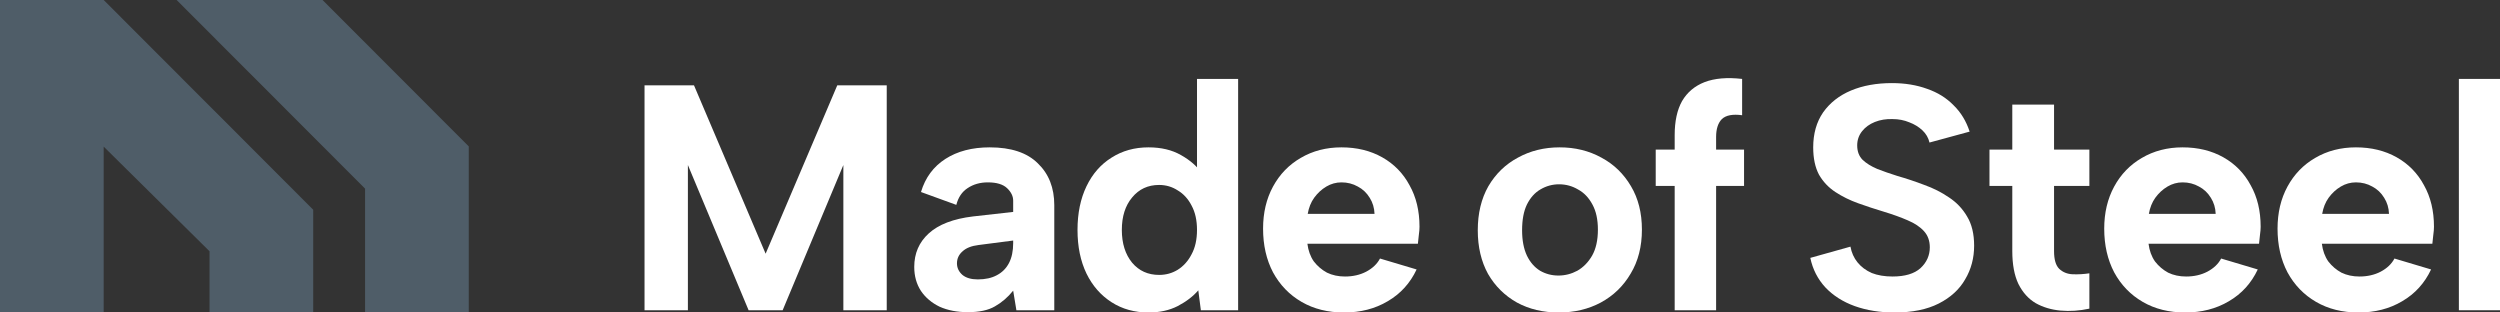
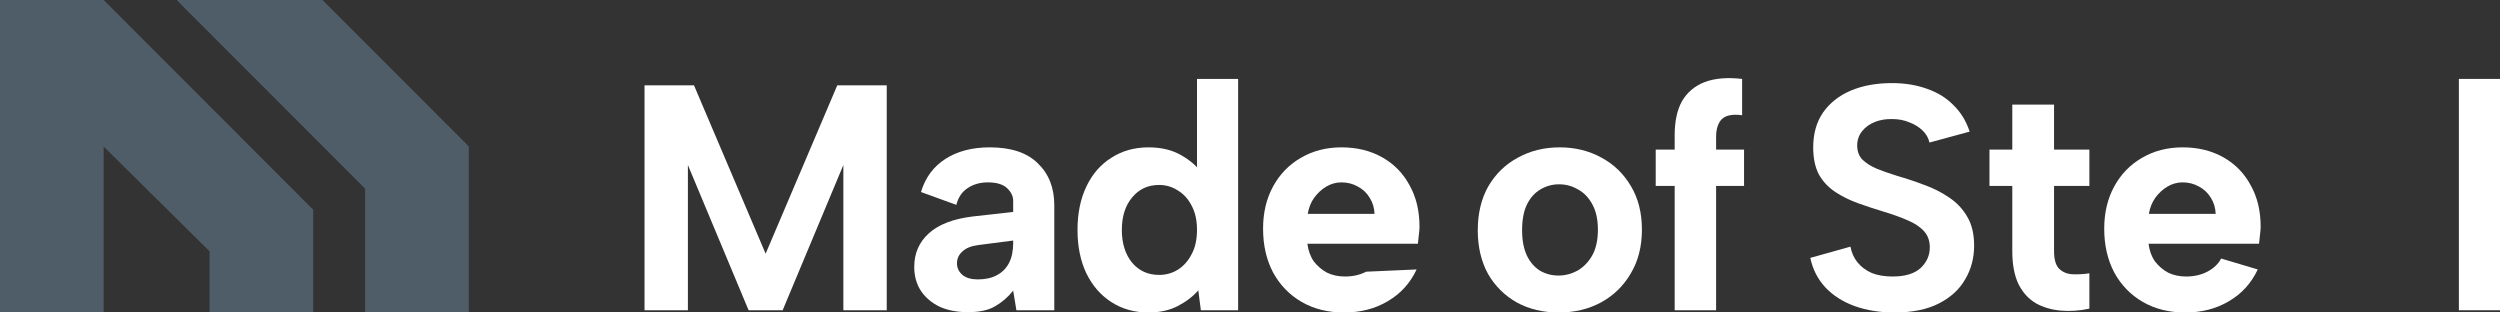
<svg xmlns="http://www.w3.org/2000/svg" fill="none" height="100%" overflow="visible" preserveAspectRatio="none" style="display: block;" viewBox="0 0 192 24" width="100%">
  <rect x="0" y="0" width="192" height="24" fill="#333333" stroke="none" />
  <g clip-path="url(#clip0_0_187)" id="Logo">
    <g id="Vector">
      <path d="M52.83 23.827H49.5V6.554H53.299L58.8 19.484L64.302 6.554H68.101V23.827H64.77V12.674L60.108 23.827H57.493L52.83 12.674V23.827Z" fill="white" />
      <path d="M78.059 23.827L77.812 22.322C77.401 22.832 76.932 23.235 76.406 23.531C75.896 23.827 75.205 23.975 74.334 23.975C73.511 23.975 72.787 23.835 72.163 23.556C71.554 23.26 71.077 22.857 70.732 22.347C70.386 21.82 70.214 21.203 70.214 20.496C70.214 19.46 70.584 18.604 71.324 17.93C72.08 17.239 73.215 16.803 74.728 16.622L77.812 16.276V15.413C77.812 15.067 77.656 14.747 77.343 14.45C77.031 14.154 76.537 14.006 75.863 14.006C75.271 14.006 74.753 14.154 74.309 14.45C73.881 14.73 73.593 15.158 73.445 15.734L70.732 14.747C71.061 13.644 71.686 12.797 72.607 12.205C73.528 11.613 74.662 11.317 76.011 11.317C77.656 11.317 78.889 11.728 79.711 12.55C80.55 13.357 80.969 14.426 80.969 15.758V23.827H78.059ZM77.812 18.473L75.148 18.818C74.605 18.884 74.194 19.048 73.914 19.312C73.635 19.558 73.495 19.863 73.495 20.225C73.495 20.57 73.635 20.866 73.914 21.113C74.194 21.343 74.588 21.458 75.098 21.458C75.674 21.458 76.159 21.352 76.554 21.138C76.965 20.924 77.277 20.611 77.491 20.2C77.705 19.789 77.812 19.279 77.812 18.67V18.473Z" fill="white" />
      <path d="M92.325 13.34L91.93 13.389V6.061H95.088V23.827H92.226L92.029 22.297C91.634 22.758 91.108 23.161 90.45 23.506C89.808 23.835 89.06 24 88.205 24C87.136 24 86.19 23.737 85.368 23.21C84.546 22.684 83.904 21.952 83.444 21.014C82.983 20.06 82.753 18.942 82.753 17.658C82.753 16.375 82.983 15.257 83.444 14.302C83.904 13.348 84.546 12.616 85.368 12.106C86.19 11.58 87.136 11.317 88.205 11.317C89.175 11.317 90.006 11.514 90.697 11.909C91.404 12.304 91.947 12.781 92.325 13.34ZM86.157 17.658C86.157 18.695 86.421 19.534 86.947 20.175C87.473 20.8 88.164 21.113 89.019 21.113C89.545 21.113 90.022 20.981 90.45 20.718C90.894 20.439 91.248 20.044 91.511 19.534C91.79 19.024 91.93 18.399 91.93 17.658C91.93 16.918 91.79 16.293 91.511 15.783C91.248 15.273 90.894 14.886 90.45 14.623C90.022 14.344 89.545 14.204 89.019 14.204C88.164 14.204 87.473 14.524 86.947 15.166C86.421 15.791 86.157 16.622 86.157 17.658Z" fill="white" />
-       <path d="M103.22 24C101.987 24 100.901 23.729 99.964 23.186C99.026 22.643 98.295 21.886 97.768 20.916C97.258 19.945 97.004 18.826 97.004 17.56C97.004 16.342 97.258 15.265 97.768 14.327C98.278 13.389 98.985 12.657 99.89 12.131C100.811 11.588 101.855 11.317 103.023 11.317C104.207 11.317 105.251 11.572 106.156 12.082C107.06 12.592 107.759 13.307 108.253 14.228C108.763 15.133 109.018 16.194 109.018 17.412C109.018 17.593 109.001 17.798 108.968 18.029C108.952 18.242 108.927 18.473 108.894 18.719H100.408C100.474 19.246 100.638 19.698 100.901 20.077C101.181 20.439 101.518 20.726 101.913 20.94C102.324 21.138 102.784 21.236 103.294 21.236C103.903 21.236 104.445 21.113 104.922 20.866C105.416 20.603 105.769 20.266 105.983 19.855L108.796 20.694C108.302 21.746 107.562 22.561 106.575 23.136C105.605 23.712 104.487 24 103.22 24ZM105.564 16.424C105.547 15.964 105.424 15.553 105.194 15.191C104.964 14.812 104.659 14.524 104.281 14.327C103.903 14.113 103.483 14.006 103.023 14.006C102.612 14.006 102.225 14.113 101.863 14.327C101.502 14.541 101.189 14.829 100.926 15.191C100.679 15.536 100.515 15.947 100.433 16.424H105.564Z" fill="white" />
+       <path d="M103.22 24C101.987 24 100.901 23.729 99.964 23.186C99.026 22.643 98.295 21.886 97.768 20.916C97.258 19.945 97.004 18.826 97.004 17.56C97.004 16.342 97.258 15.265 97.768 14.327C98.278 13.389 98.985 12.657 99.89 12.131C100.811 11.588 101.855 11.317 103.023 11.317C104.207 11.317 105.251 11.572 106.156 12.082C107.06 12.592 107.759 13.307 108.253 14.228C108.763 15.133 109.018 16.194 109.018 17.412C109.018 17.593 109.001 17.798 108.968 18.029C108.952 18.242 108.927 18.473 108.894 18.719H100.408C100.474 19.246 100.638 19.698 100.901 20.077C101.181 20.439 101.518 20.726 101.913 20.94C102.324 21.138 102.784 21.236 103.294 21.236C103.903 21.236 104.445 21.113 104.922 20.866L108.796 20.694C108.302 21.746 107.562 22.561 106.575 23.136C105.605 23.712 104.487 24 103.22 24ZM105.564 16.424C105.547 15.964 105.424 15.553 105.194 15.191C104.964 14.812 104.659 14.524 104.281 14.327C103.903 14.113 103.483 14.006 103.023 14.006C102.612 14.006 102.225 14.113 101.863 14.327C101.502 14.541 101.189 14.829 100.926 15.191C100.679 15.536 100.515 15.947 100.433 16.424H105.564Z" fill="white" />
      <path d="M119.709 24C118.509 24 117.44 23.745 116.502 23.235C115.565 22.709 114.825 21.977 114.282 21.039C113.756 20.085 113.493 18.966 113.493 17.683C113.493 16.383 113.764 15.257 114.307 14.302C114.866 13.348 115.622 12.616 116.576 12.106C117.53 11.58 118.599 11.317 119.783 11.317C120.967 11.317 122.036 11.58 122.99 12.106C123.944 12.616 124.701 13.348 125.26 14.302C125.819 15.24 126.099 16.351 126.099 17.634C126.099 18.933 125.811 20.06 125.235 21.014C124.676 21.968 123.911 22.709 122.941 23.235C121.987 23.745 120.91 24 119.709 24ZM119.685 21.162C120.194 21.162 120.68 21.039 121.14 20.792C121.601 20.529 121.979 20.142 122.275 19.632C122.571 19.106 122.719 18.44 122.719 17.634C122.719 16.86 122.579 16.219 122.3 15.709C122.02 15.182 121.65 14.796 121.189 14.549C120.745 14.286 120.26 14.154 119.734 14.154C119.224 14.154 118.747 14.286 118.303 14.549C117.876 14.796 117.53 15.182 117.267 15.709C117.02 16.219 116.897 16.877 116.897 17.683C116.897 18.456 117.02 19.106 117.267 19.632C117.514 20.142 117.851 20.529 118.278 20.792C118.706 21.039 119.175 21.162 119.685 21.162Z" fill="white" />
      <path d="M128.615 10.379C128.615 9.31 128.804 8.438 129.182 7.763C129.577 7.089 130.152 6.604 130.909 6.308C131.682 6.011 132.644 5.929 133.795 6.061V8.849C133.071 8.75 132.553 8.849 132.241 9.145C131.945 9.441 131.797 9.902 131.797 10.527V11.489H133.943V14.278H131.797V23.827H128.615V14.278H127.159V11.489H128.615V10.379Z" fill="white" />
      <path d="M142.115 18.942C142.198 19.402 142.378 19.805 142.658 20.151C142.938 20.496 143.299 20.767 143.743 20.965C144.204 21.146 144.738 21.236 145.347 21.236C146.301 21.236 147.016 21.023 147.493 20.595C147.97 20.151 148.209 19.616 148.209 18.991C148.209 18.497 148.061 18.086 147.765 17.757C147.469 17.428 147.049 17.148 146.506 16.918C145.98 16.688 145.363 16.466 144.656 16.252C143.998 16.054 143.349 15.841 142.707 15.61C142.066 15.38 141.482 15.092 140.956 14.747C140.43 14.401 140.01 13.957 139.698 13.414C139.402 12.855 139.254 12.156 139.254 11.317C139.254 10.264 139.509 9.367 140.018 8.627C140.545 7.887 141.26 7.327 142.165 6.949C143.069 6.571 144.114 6.382 145.298 6.382C146.301 6.382 147.205 6.53 148.011 6.826C148.817 7.105 149.491 7.525 150.034 8.084C150.593 8.627 151.005 9.301 151.268 10.108L148.184 10.947C148.102 10.585 147.921 10.272 147.641 10.009C147.362 9.746 147.025 9.54 146.63 9.392C146.235 9.227 145.807 9.145 145.347 9.145C144.854 9.129 144.401 9.203 143.99 9.367C143.579 9.532 143.25 9.77 143.003 10.083C142.757 10.395 142.633 10.757 142.633 11.169C142.633 11.629 142.773 11.999 143.053 12.279C143.332 12.542 143.702 12.773 144.163 12.97C144.623 13.151 145.141 13.332 145.717 13.513C146.408 13.71 147.099 13.941 147.789 14.204C148.48 14.45 149.113 14.771 149.689 15.166C150.264 15.544 150.725 16.03 151.07 16.622C151.432 17.214 151.613 17.963 151.613 18.867C151.613 19.822 151.383 20.685 150.922 21.458C150.478 22.232 149.804 22.849 148.899 23.309C147.995 23.77 146.86 24 145.495 24C144.377 24 143.357 23.835 142.436 23.506C141.531 23.177 140.783 22.7 140.191 22.075C139.599 21.434 139.213 20.677 139.032 19.805L142.115 18.942Z" fill="white" />
      <path d="M154.544 11.489V8.035H157.751V11.489H160.464V14.278H157.751V19.287C157.751 19.928 157.882 20.381 158.145 20.644C158.425 20.907 158.77 21.047 159.182 21.064C159.609 21.08 160.037 21.055 160.464 20.99V23.704C159.708 23.868 158.968 23.918 158.244 23.852C157.537 23.786 156.904 23.597 156.345 23.284C155.785 22.955 155.341 22.462 155.012 21.804C154.7 21.146 154.544 20.307 154.544 19.287V14.278H152.792V11.489H154.544Z" fill="white" />
      <path d="M167.82 24C166.587 24 165.502 23.729 164.564 23.186C163.627 22.643 162.895 21.886 162.369 20.916C161.859 19.945 161.604 18.826 161.604 17.56C161.604 16.342 161.859 15.265 162.369 14.327C162.878 13.389 163.586 12.657 164.49 12.131C165.411 11.588 166.455 11.317 167.623 11.317C168.807 11.317 169.852 11.572 170.756 12.082C171.661 12.592 172.36 13.307 172.853 14.228C173.363 15.133 173.618 16.194 173.618 17.412C173.618 17.593 173.601 17.798 173.568 18.029C173.552 18.242 173.527 18.473 173.494 18.719H165.008C165.074 19.246 165.238 19.698 165.502 20.077C165.781 20.439 166.118 20.726 166.513 20.94C166.924 21.138 167.385 21.236 167.894 21.236C168.503 21.236 169.046 21.113 169.523 20.866C170.016 20.603 170.37 20.266 170.583 19.855L173.396 20.694C172.902 21.746 172.162 22.561 171.176 23.136C170.205 23.712 169.087 24 167.82 24ZM170.164 16.424C170.148 15.964 170.024 15.553 169.794 15.191C169.564 14.812 169.26 14.524 168.881 14.327C168.503 14.113 168.084 14.006 167.623 14.006C167.212 14.006 166.825 14.113 166.464 14.327C166.102 14.541 165.789 14.829 165.526 15.191C165.28 15.536 165.115 15.947 165.033 16.424H170.164Z" fill="white" />
-       <path d="M181.131 24C179.898 24 178.812 23.729 177.875 23.186C176.938 22.643 176.206 21.886 175.679 20.916C175.17 19.945 174.915 18.826 174.915 17.56C174.915 16.342 175.17 15.265 175.679 14.327C176.189 13.389 176.896 12.657 177.801 12.131C178.722 11.588 179.766 11.317 180.934 11.317C182.118 11.317 183.163 11.572 184.067 12.082C184.972 12.592 185.671 13.307 186.164 14.228C186.674 15.133 186.929 16.194 186.929 17.412C186.929 17.593 186.912 17.798 186.879 18.029C186.863 18.242 186.838 18.473 186.805 18.719H178.319C178.385 19.246 178.549 19.698 178.812 20.077C179.092 20.439 179.429 20.726 179.824 20.94C180.235 21.138 180.696 21.236 181.205 21.236C181.814 21.236 182.357 21.113 182.834 20.866C183.327 20.603 183.681 20.266 183.894 19.855L186.707 20.694C186.213 21.746 185.473 22.561 184.486 23.136C183.516 23.712 182.398 24 181.131 24ZM183.475 16.424C183.459 15.964 183.335 15.553 183.105 15.191C182.875 14.812 182.57 14.524 182.192 14.327C181.814 14.113 181.395 14.006 180.934 14.006C180.523 14.006 180.136 14.113 179.775 14.327C179.413 14.541 179.1 14.829 178.837 15.191C178.59 15.536 178.426 15.947 178.344 16.424H183.475Z" fill="white" />
      <path d="M188.842 6.061H192V23.827H188.842V6.061Z" fill="white" />
    </g>
    <g clip-path="url(#clip1_0_187)" id="Icon">
      <path d="M24.77 0H13.566L28.037 14.487V24H36V11.243L24.77 0Z" fill="#4F5D68" id="Vector_2" />
      <path d="M0 0V24H7.963V11.26L16.092 19.298V24H24.055V16.11L7.963 0H0Z" fill="#4F5D68" id="Vector_3" />
    </g>
  </g>
  <defs>
    <clipPath id="clip0_0_187">
      <rect fill="white" height="24" width="192" />
    </clipPath>
    <clipPath id="clip1_0_187">
      <rect fill="white" height="24" width="36" />
    </clipPath>
  </defs>
</svg>